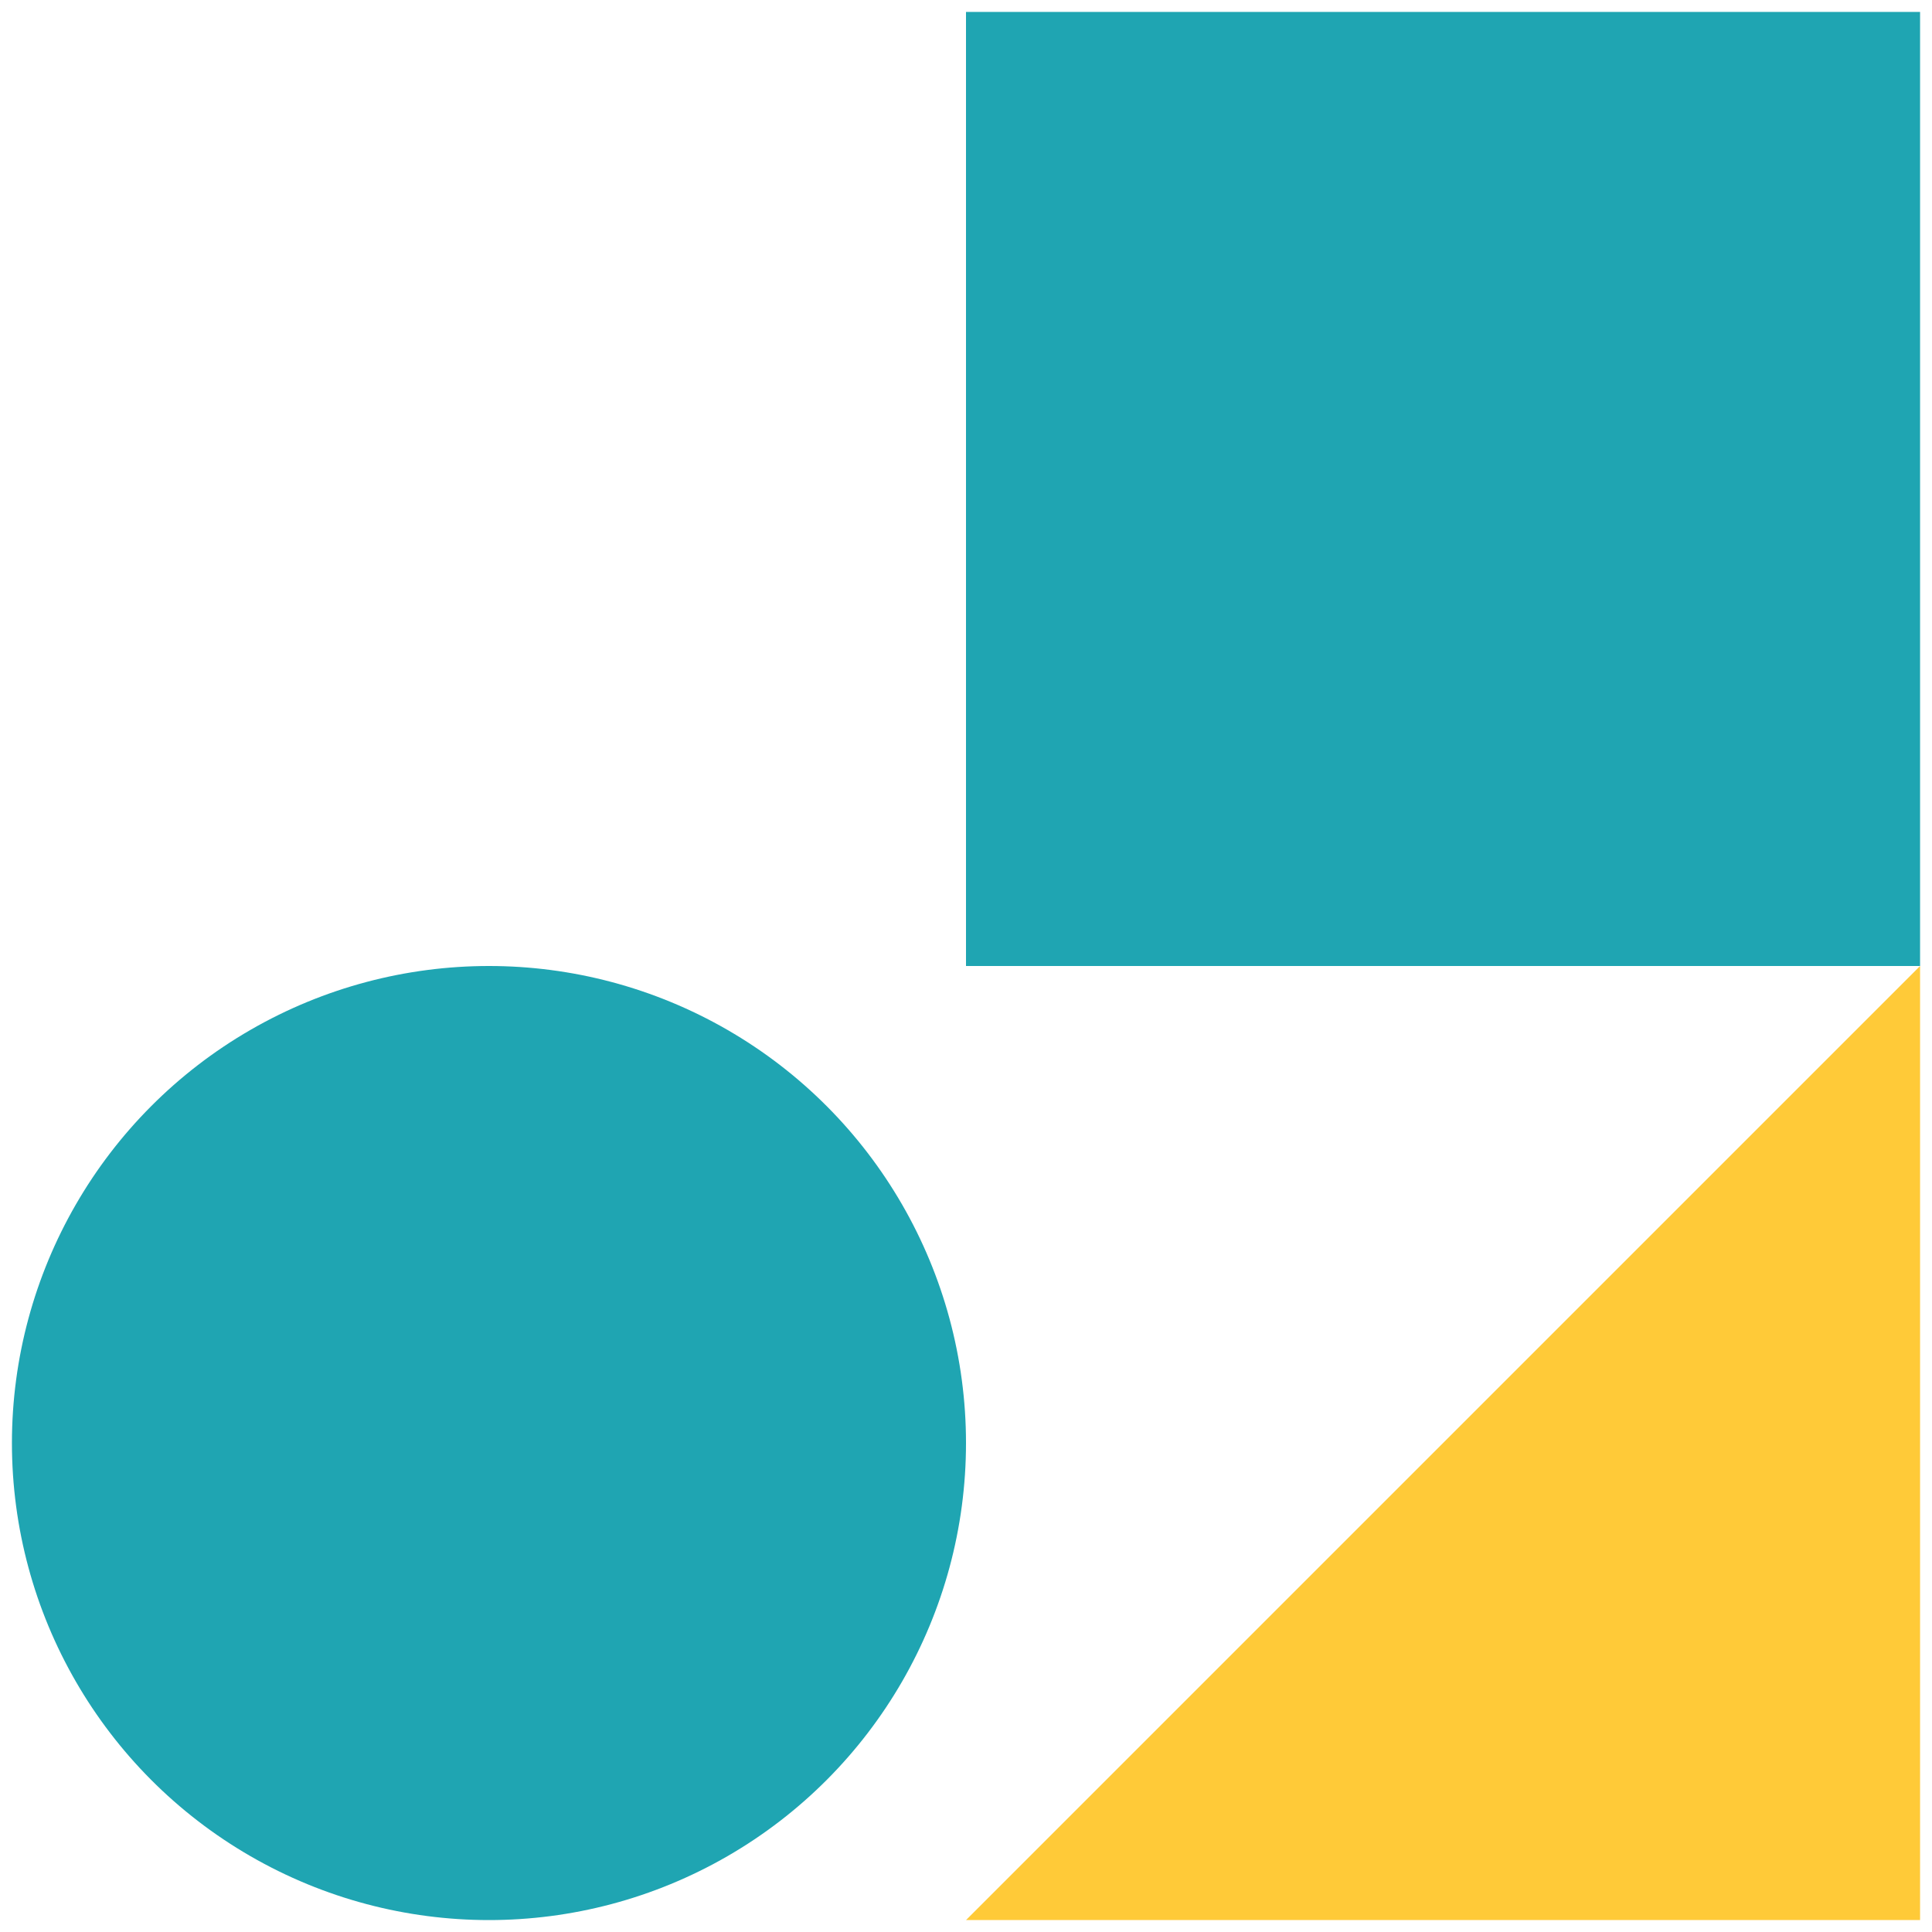
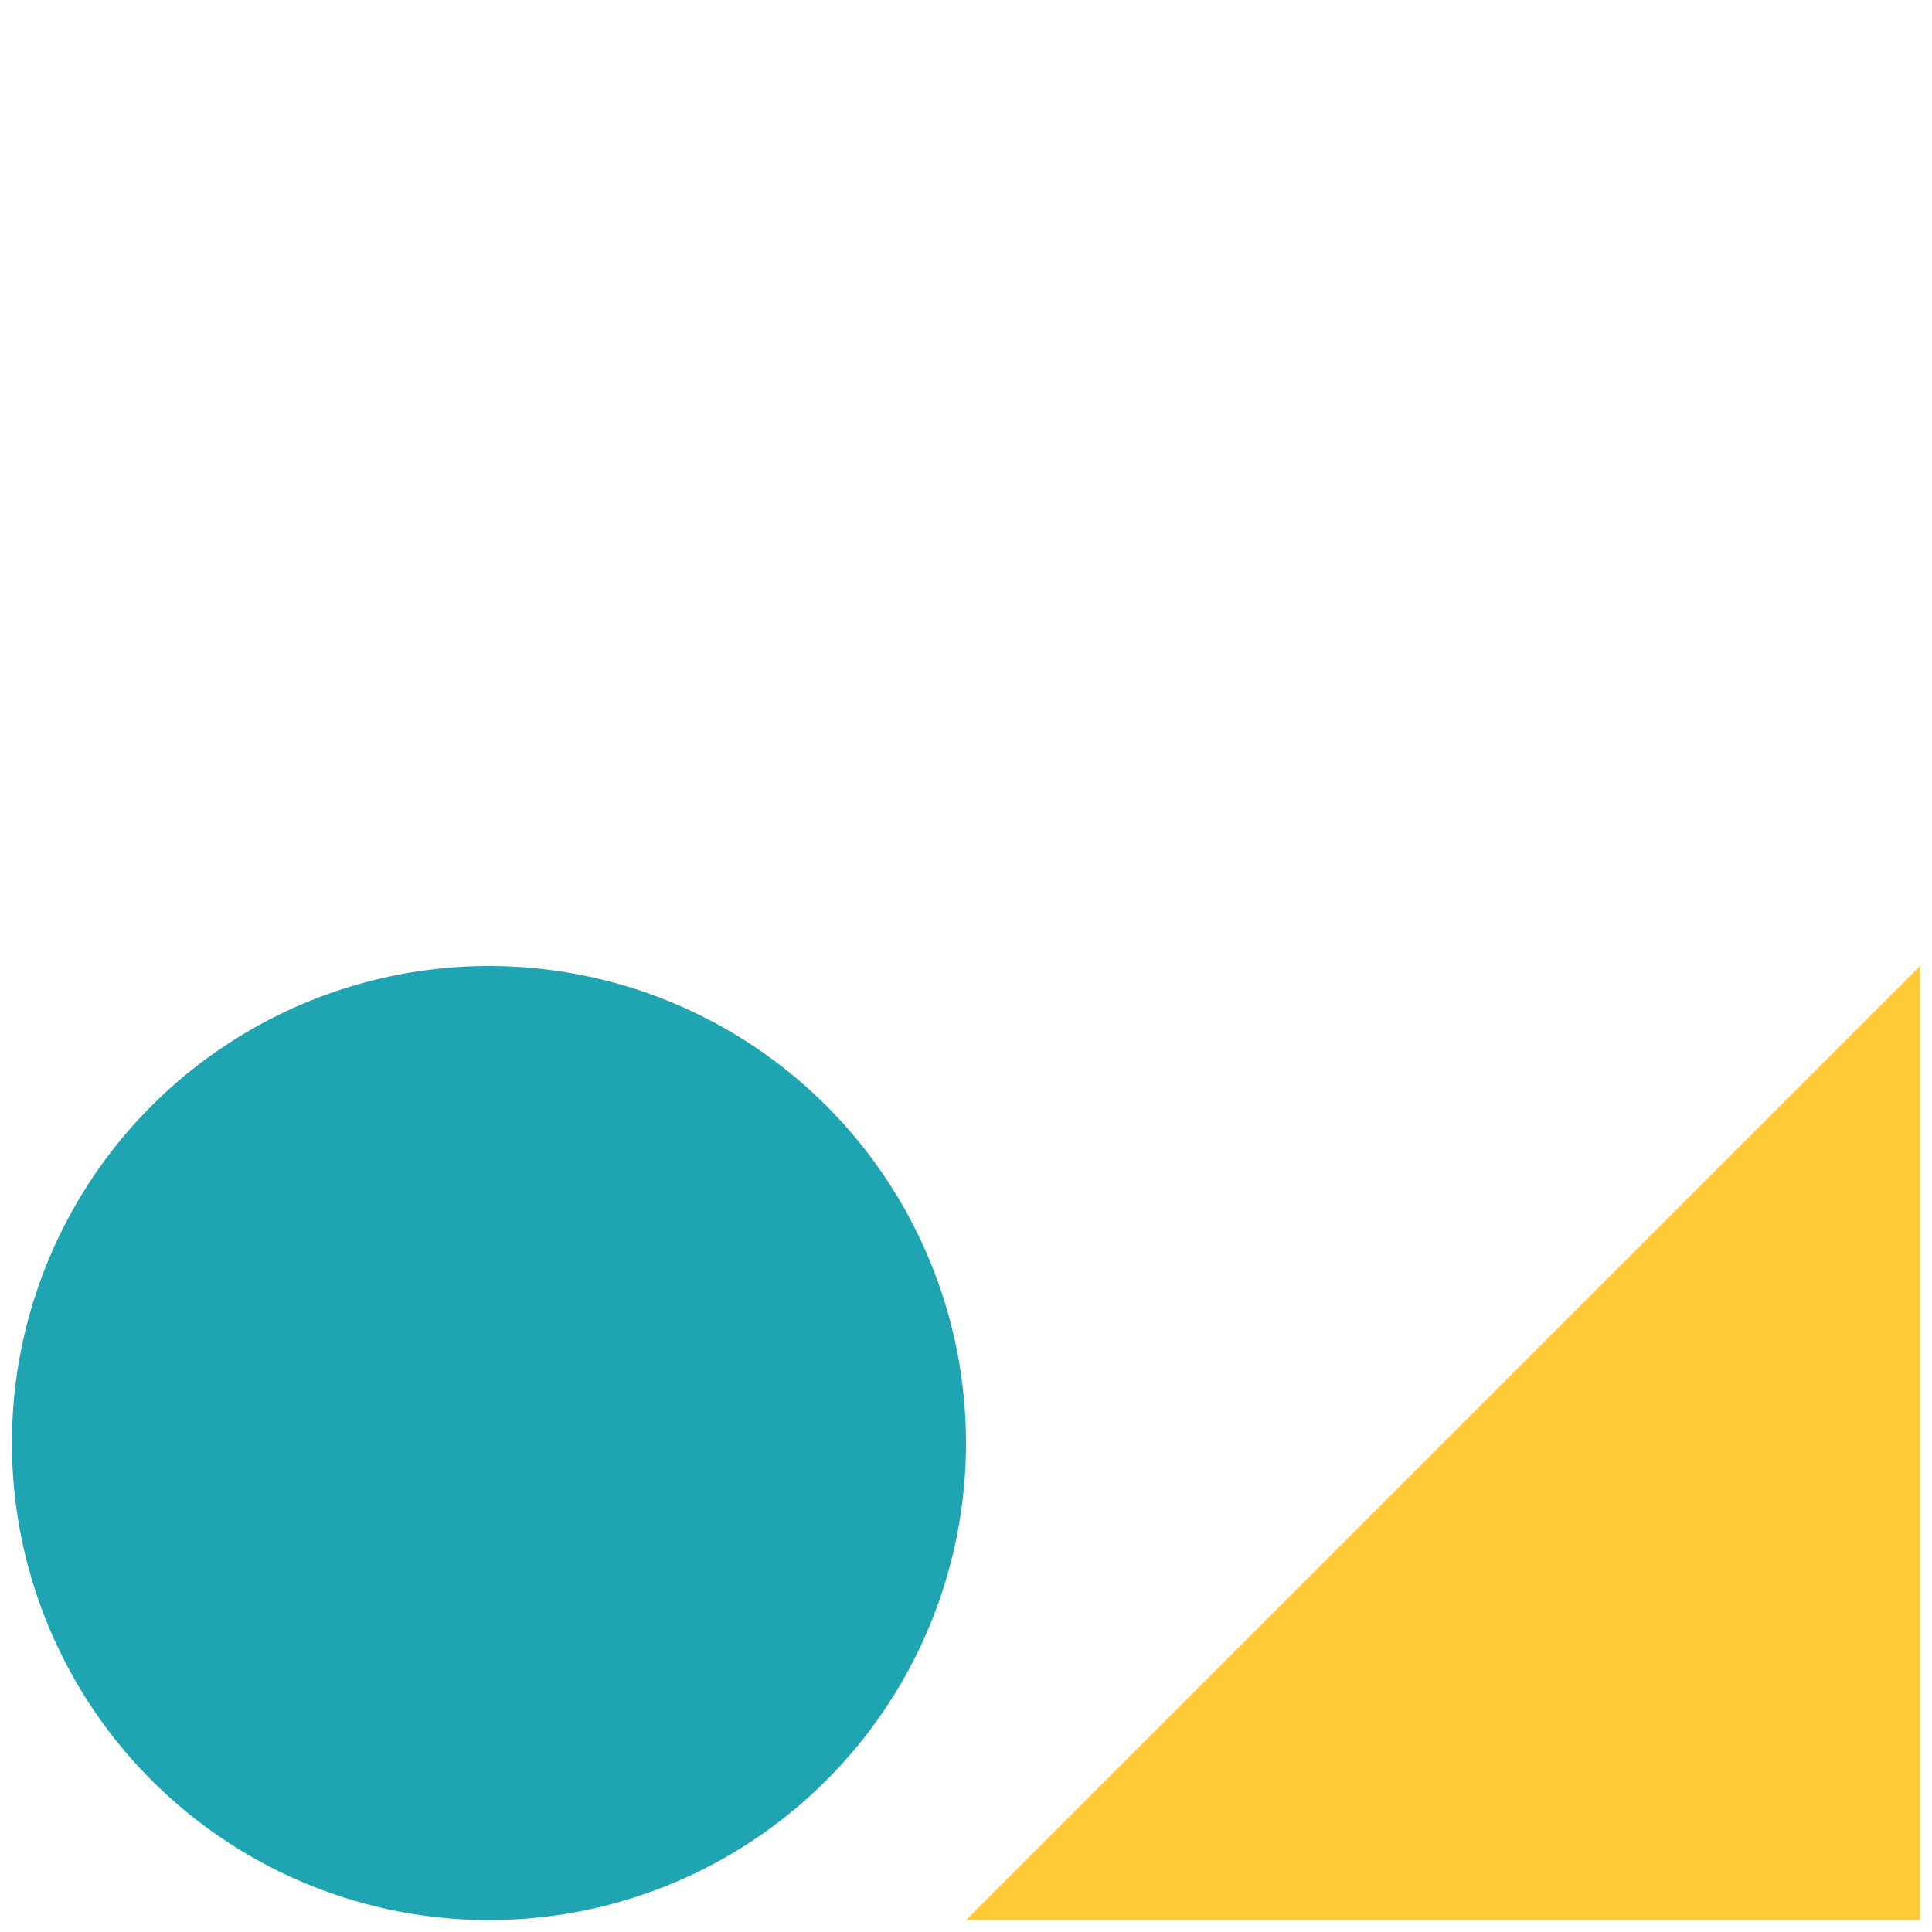
<svg xmlns="http://www.w3.org/2000/svg" id="uuid-da7da118-e146-4922-873c-dec422e3b2ea" width="40.5" height="40.5" viewBox="0 0 40.5 40.5">
  <g id="uuid-ff5a9617-b968-4b52-8f36-08b86ad230cc">
    <g id="uuid-30ec9452-cc34-4c20-8a89-e7d0b12249ee">
      <polygon points="40.25 20.25 40.25 40.25 20.25 40.25 40.25 20.25" style="fill:#ffca38;" />
-       <rect x="20.25" y=".25" width="20" height="20" style="fill:#1fa5b2;" />
      <circle cx="10.25" cy="30.25" r="10" style="fill:#1fa5b2;" />
    </g>
  </g>
</svg>